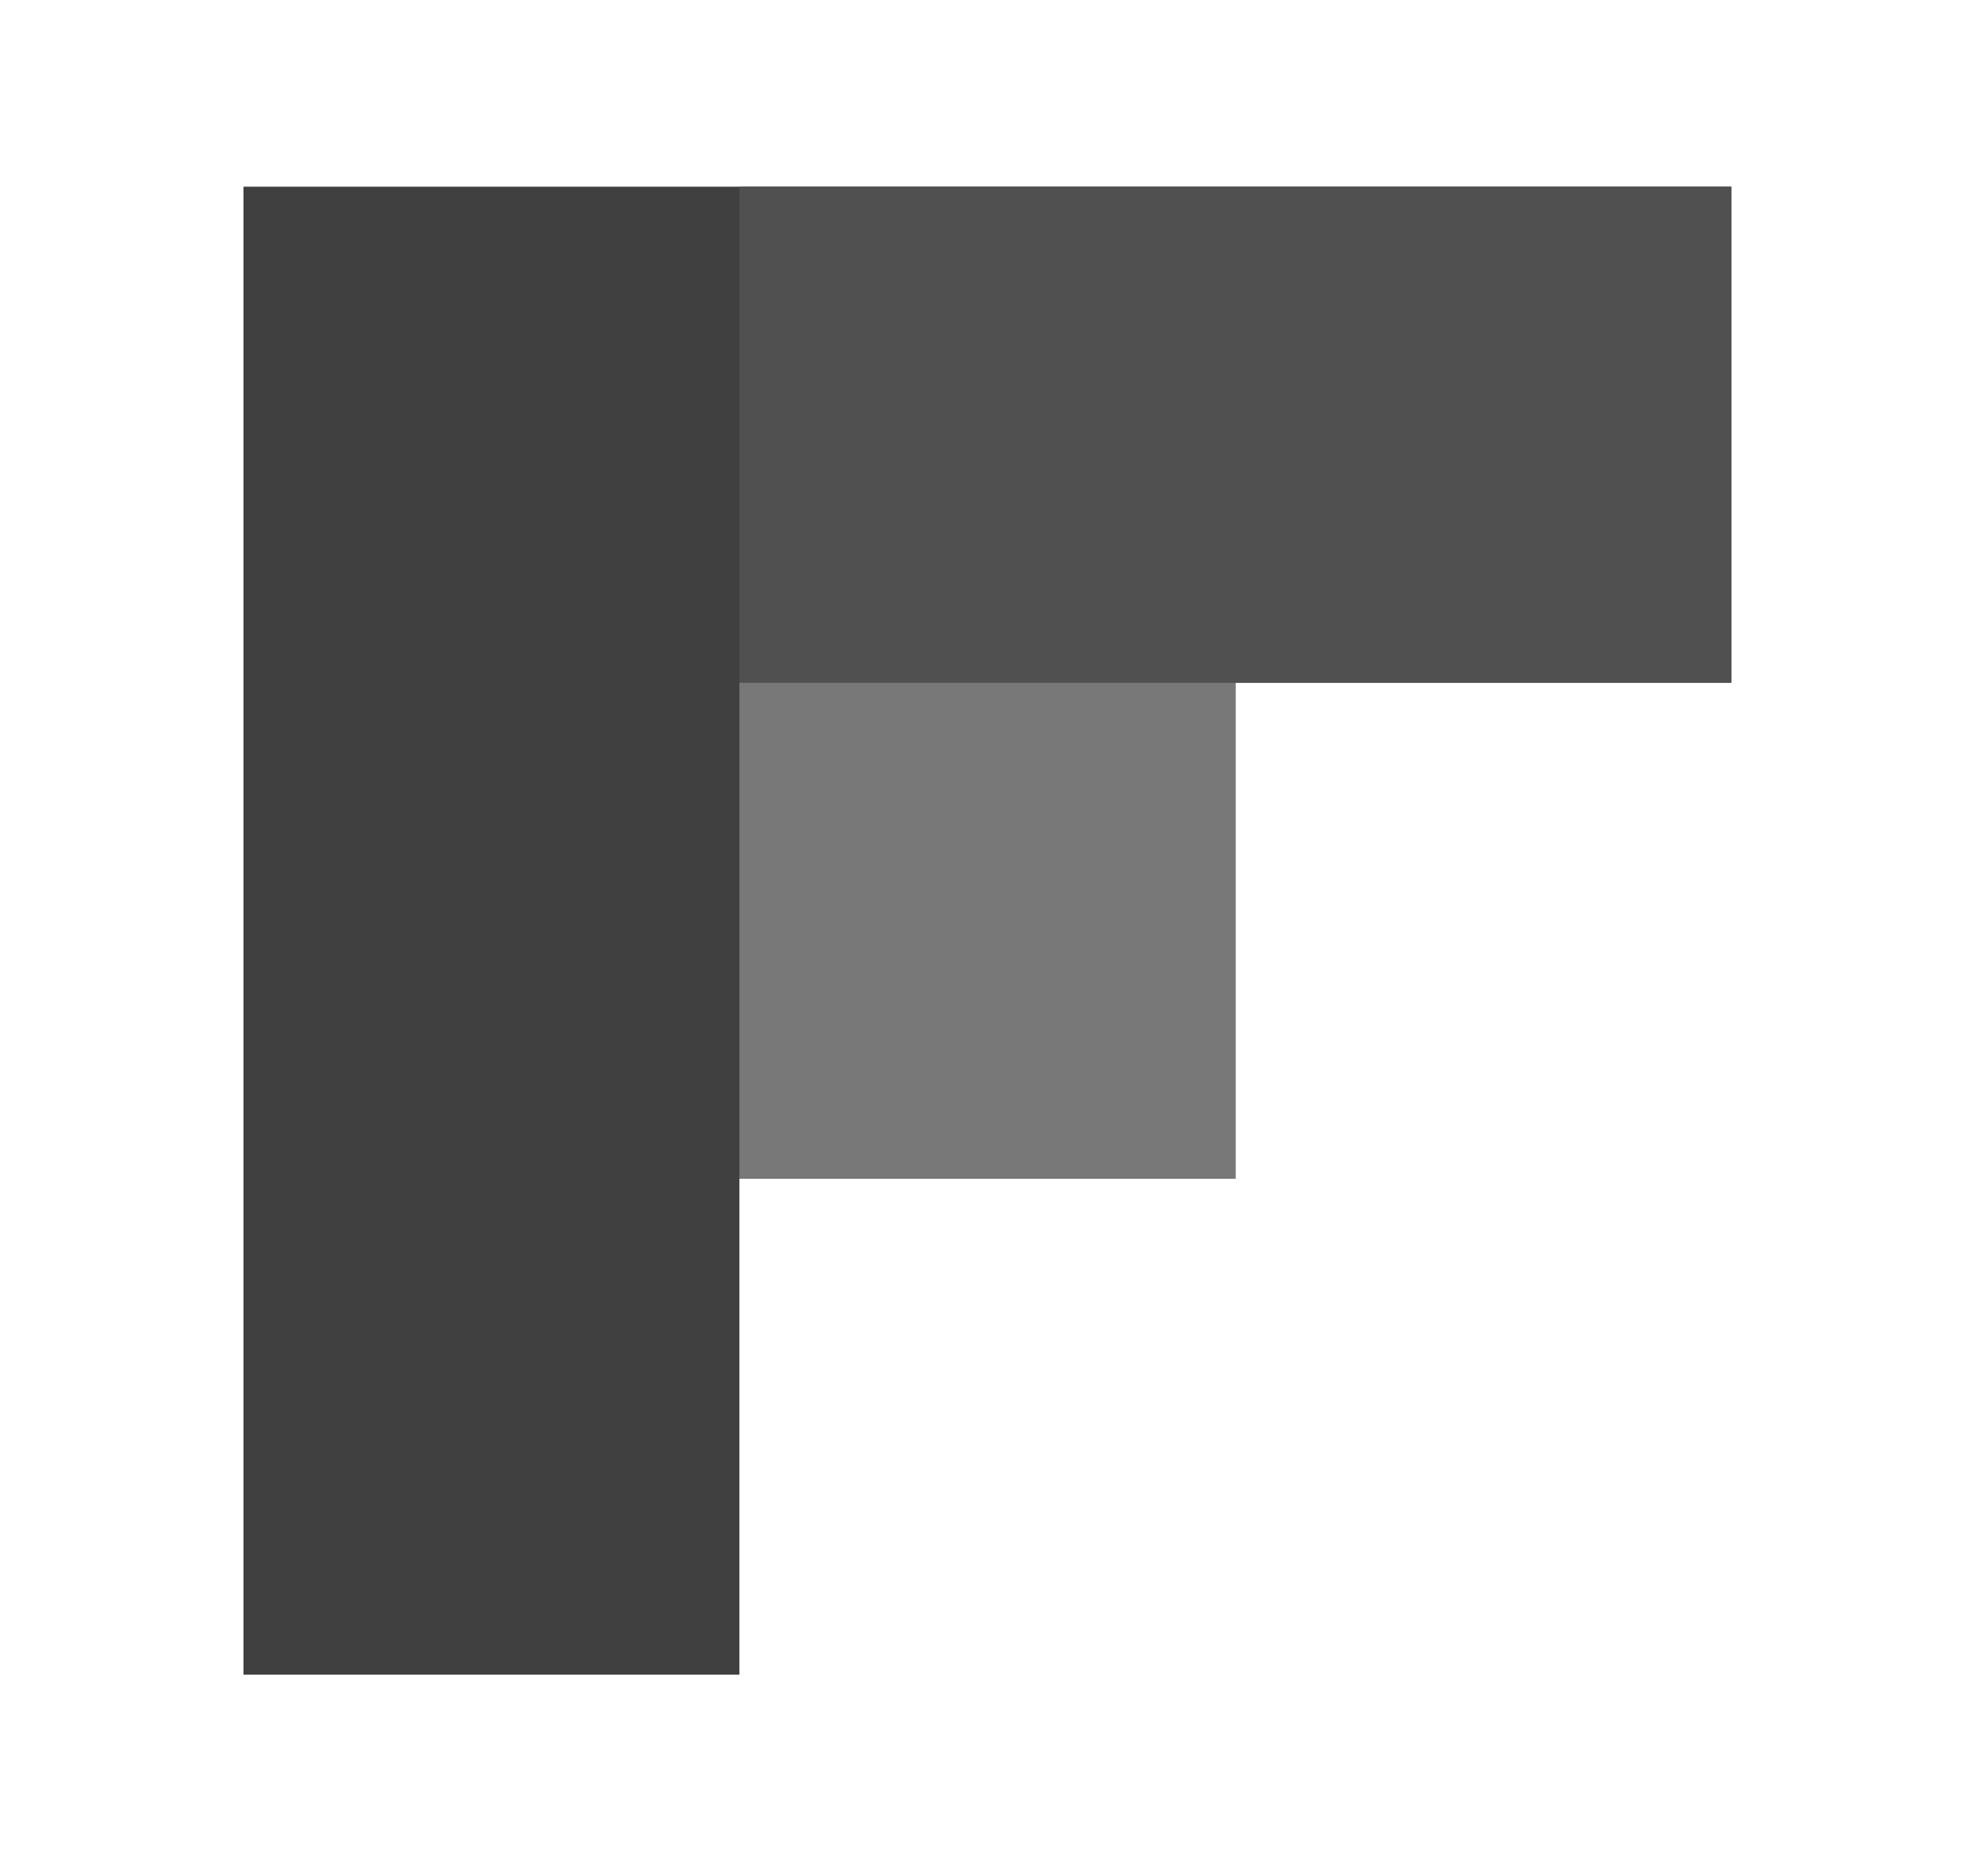
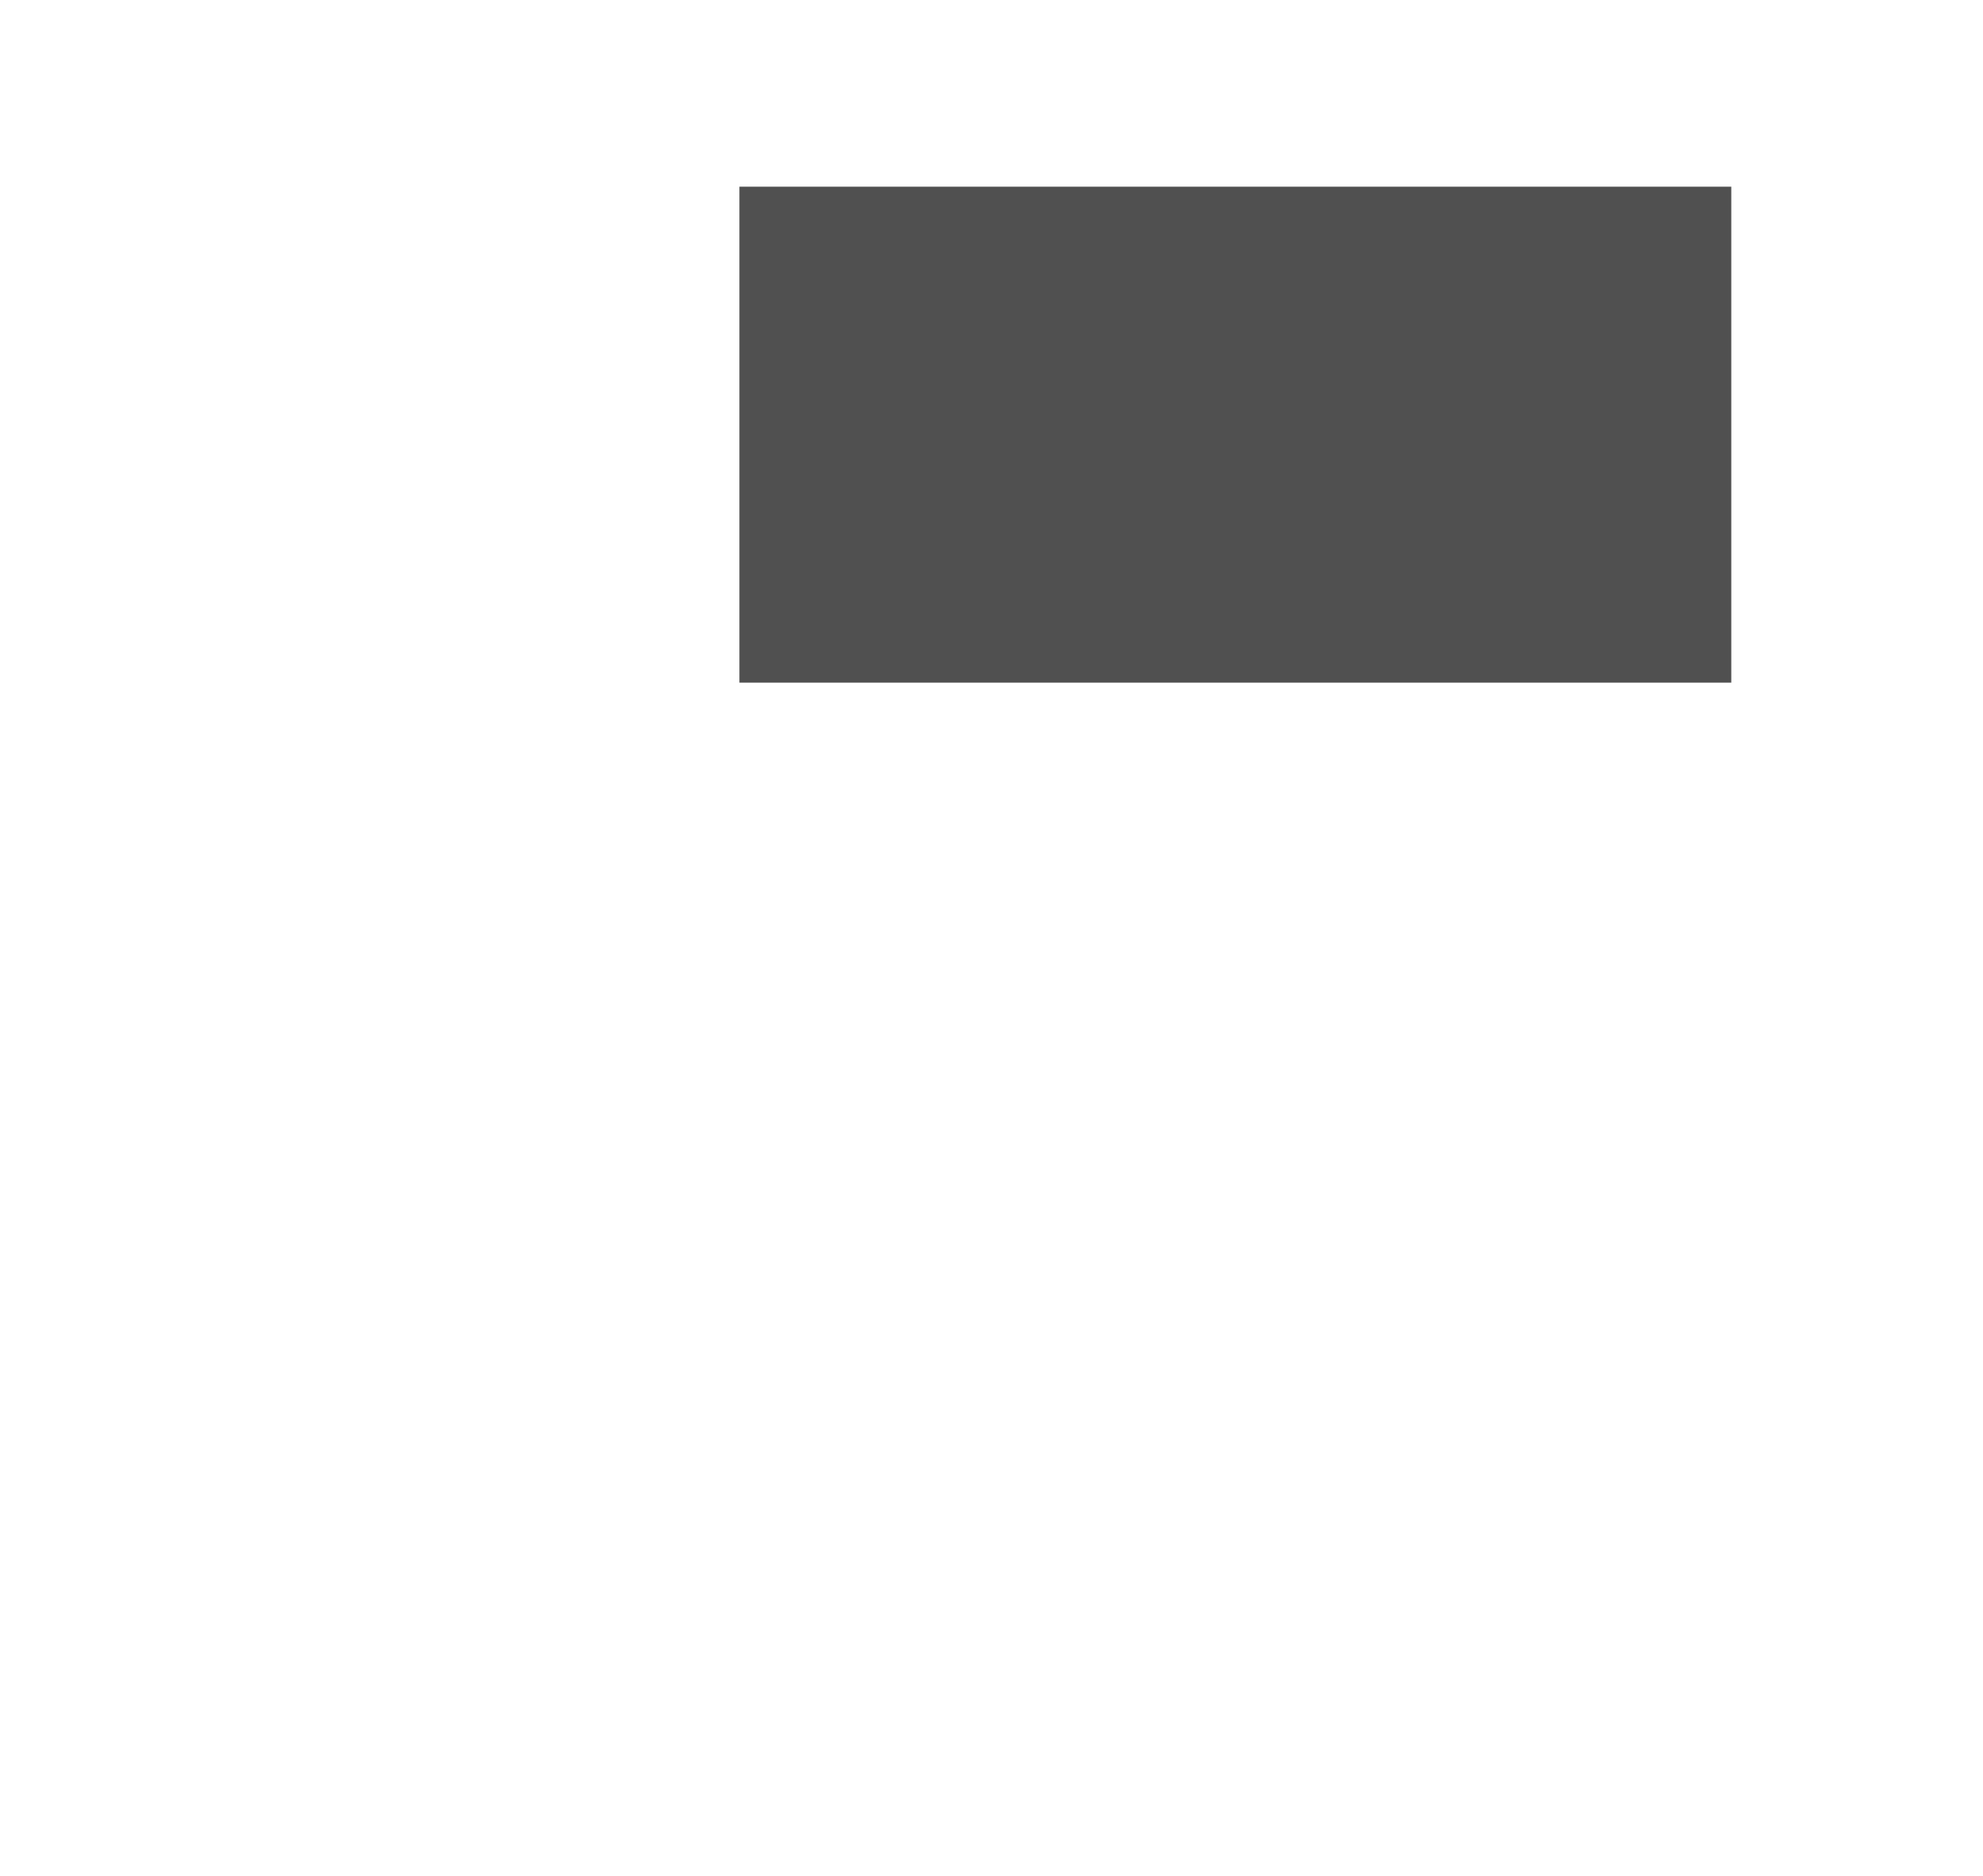
<svg xmlns="http://www.w3.org/2000/svg" version="1.1" id="Livello_1" x="0px" y="0px" width="30.125px" height="28.5px" viewBox="0 0 30.125 28.5" enable-background="new 0 0 30.125 28.5" xml:space="preserve">
-   <path fill="#404041" d="M26.301,10.371h-7.533v7.534h-7.535v7.535H3.699V2.836h22.602V10.371z" />
  <path fill="#505050" d="M18.842,2.836h-7.609v7.534h15.068V2.836H18.842z" />
-   <path fill="#787878" d="M11.233,10.371h7.535v7.534h-7.535V10.371z" />
</svg>